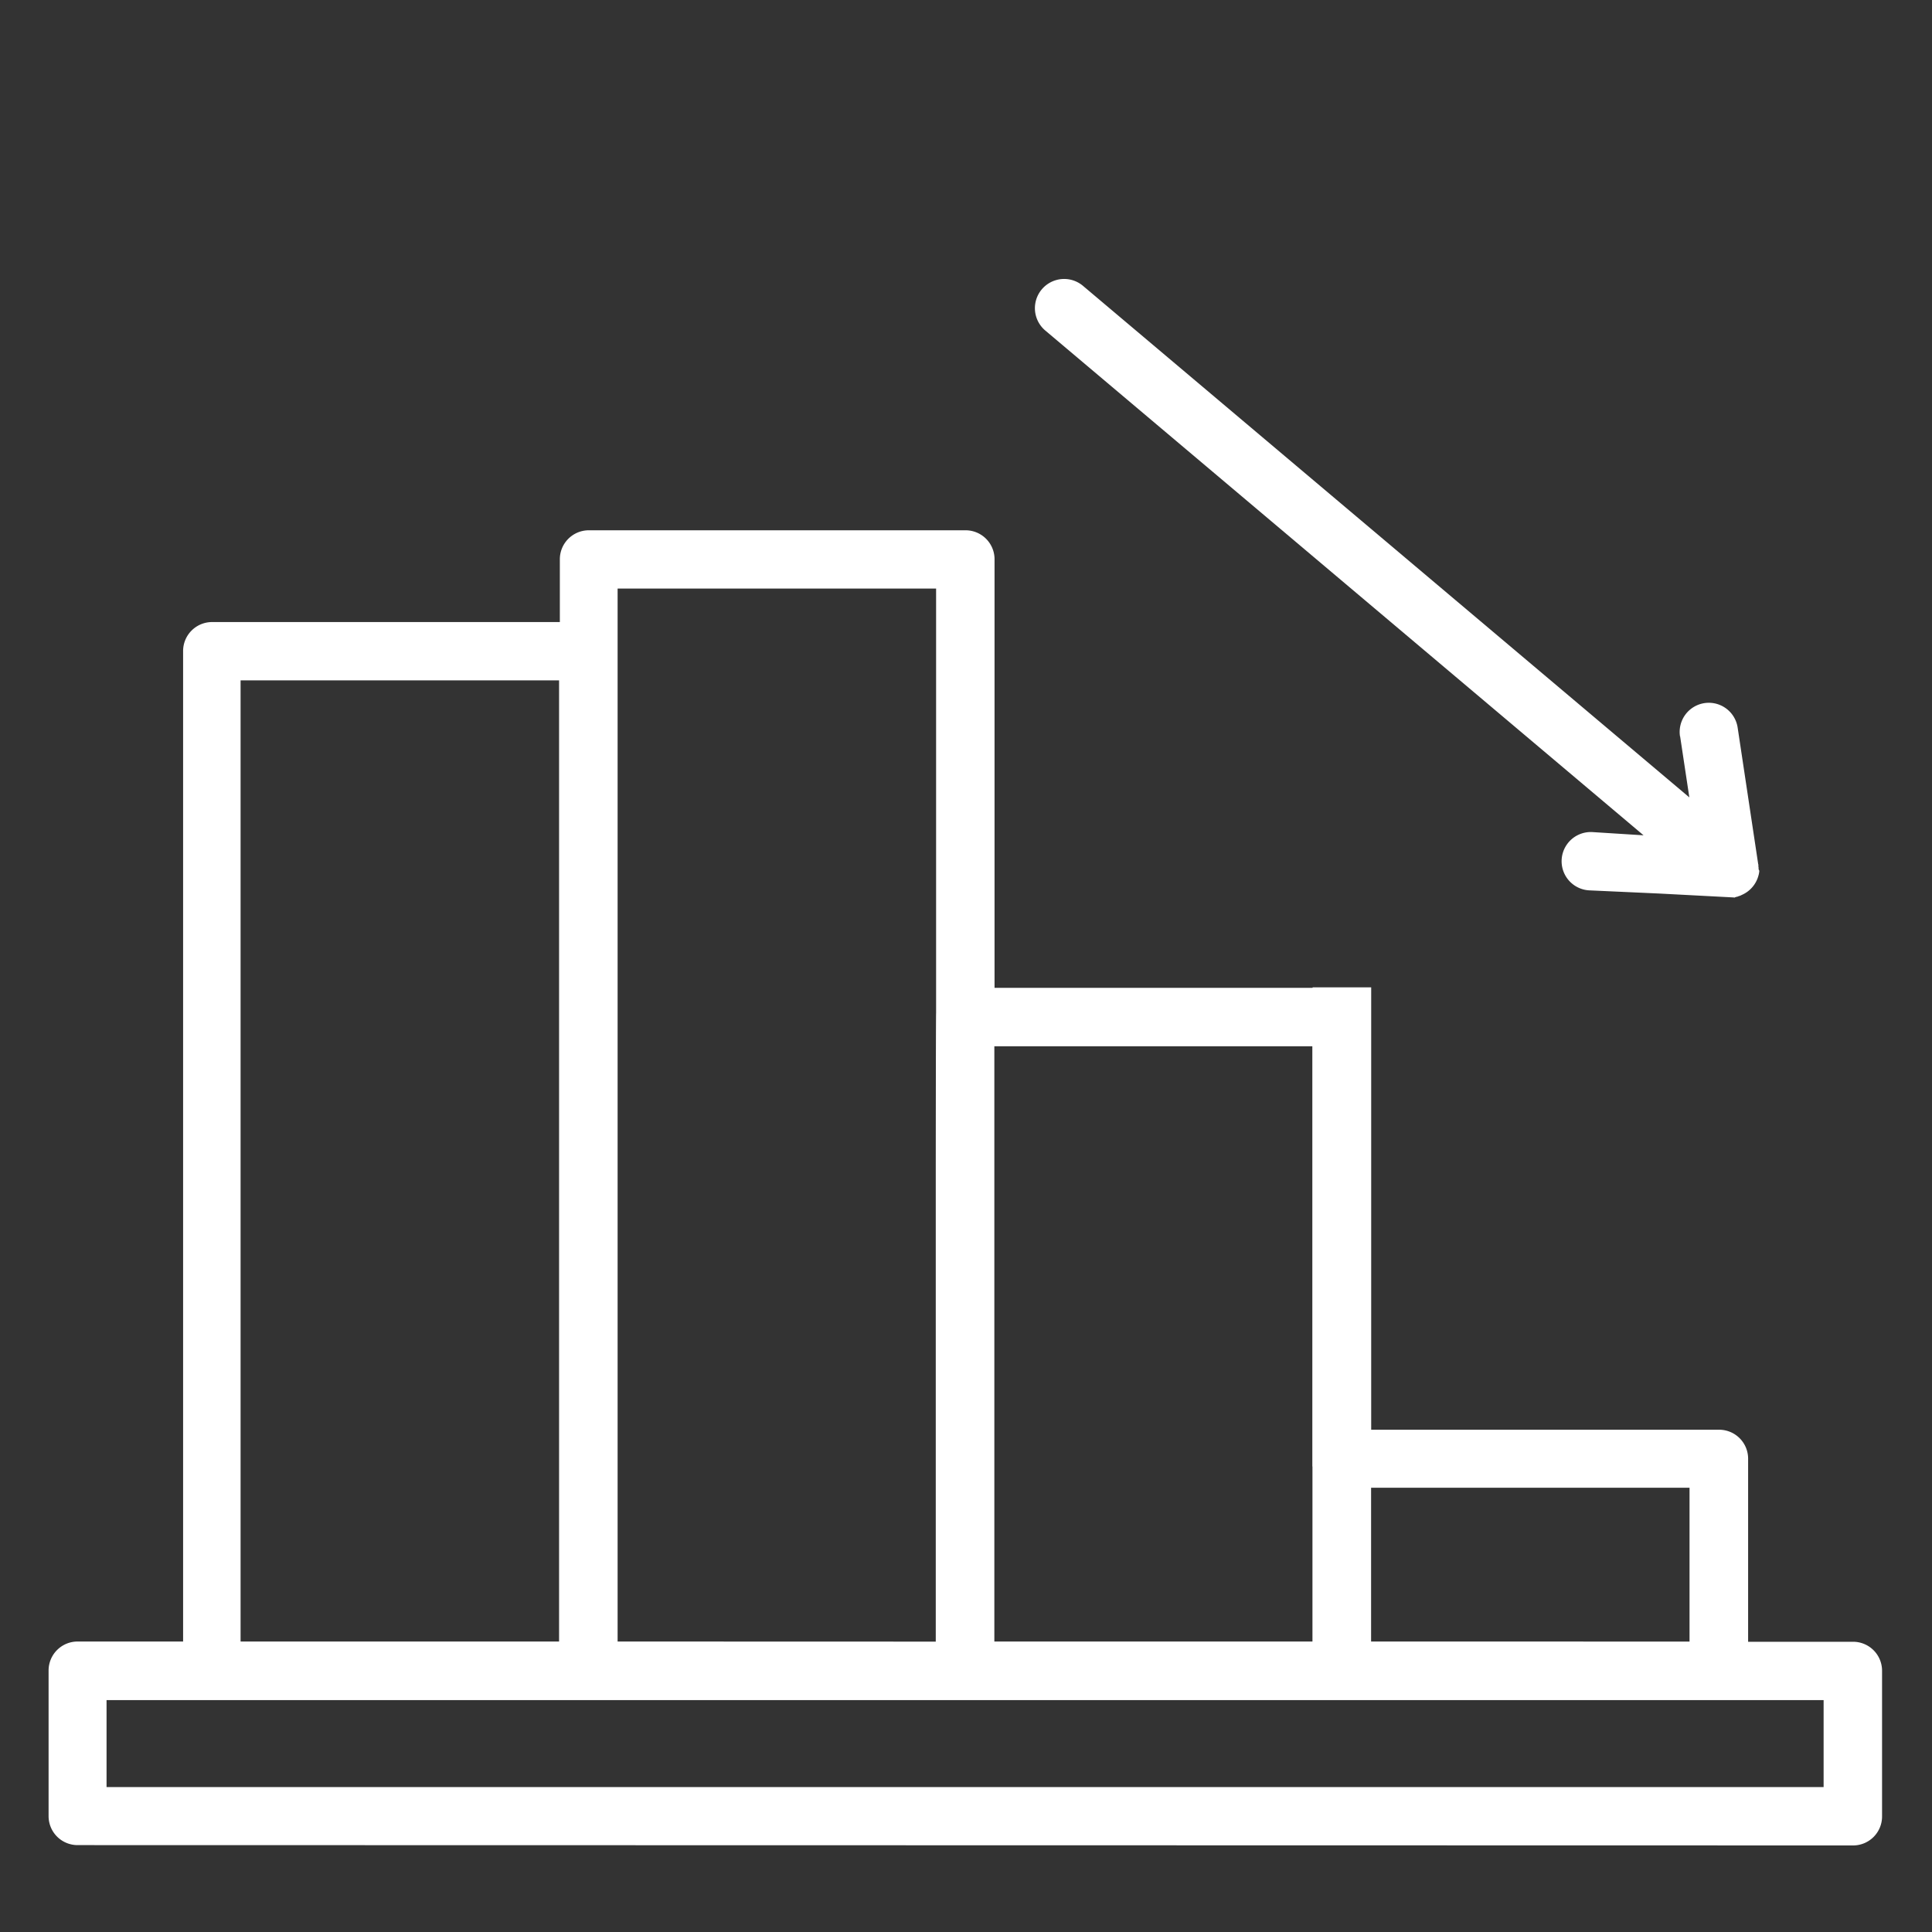
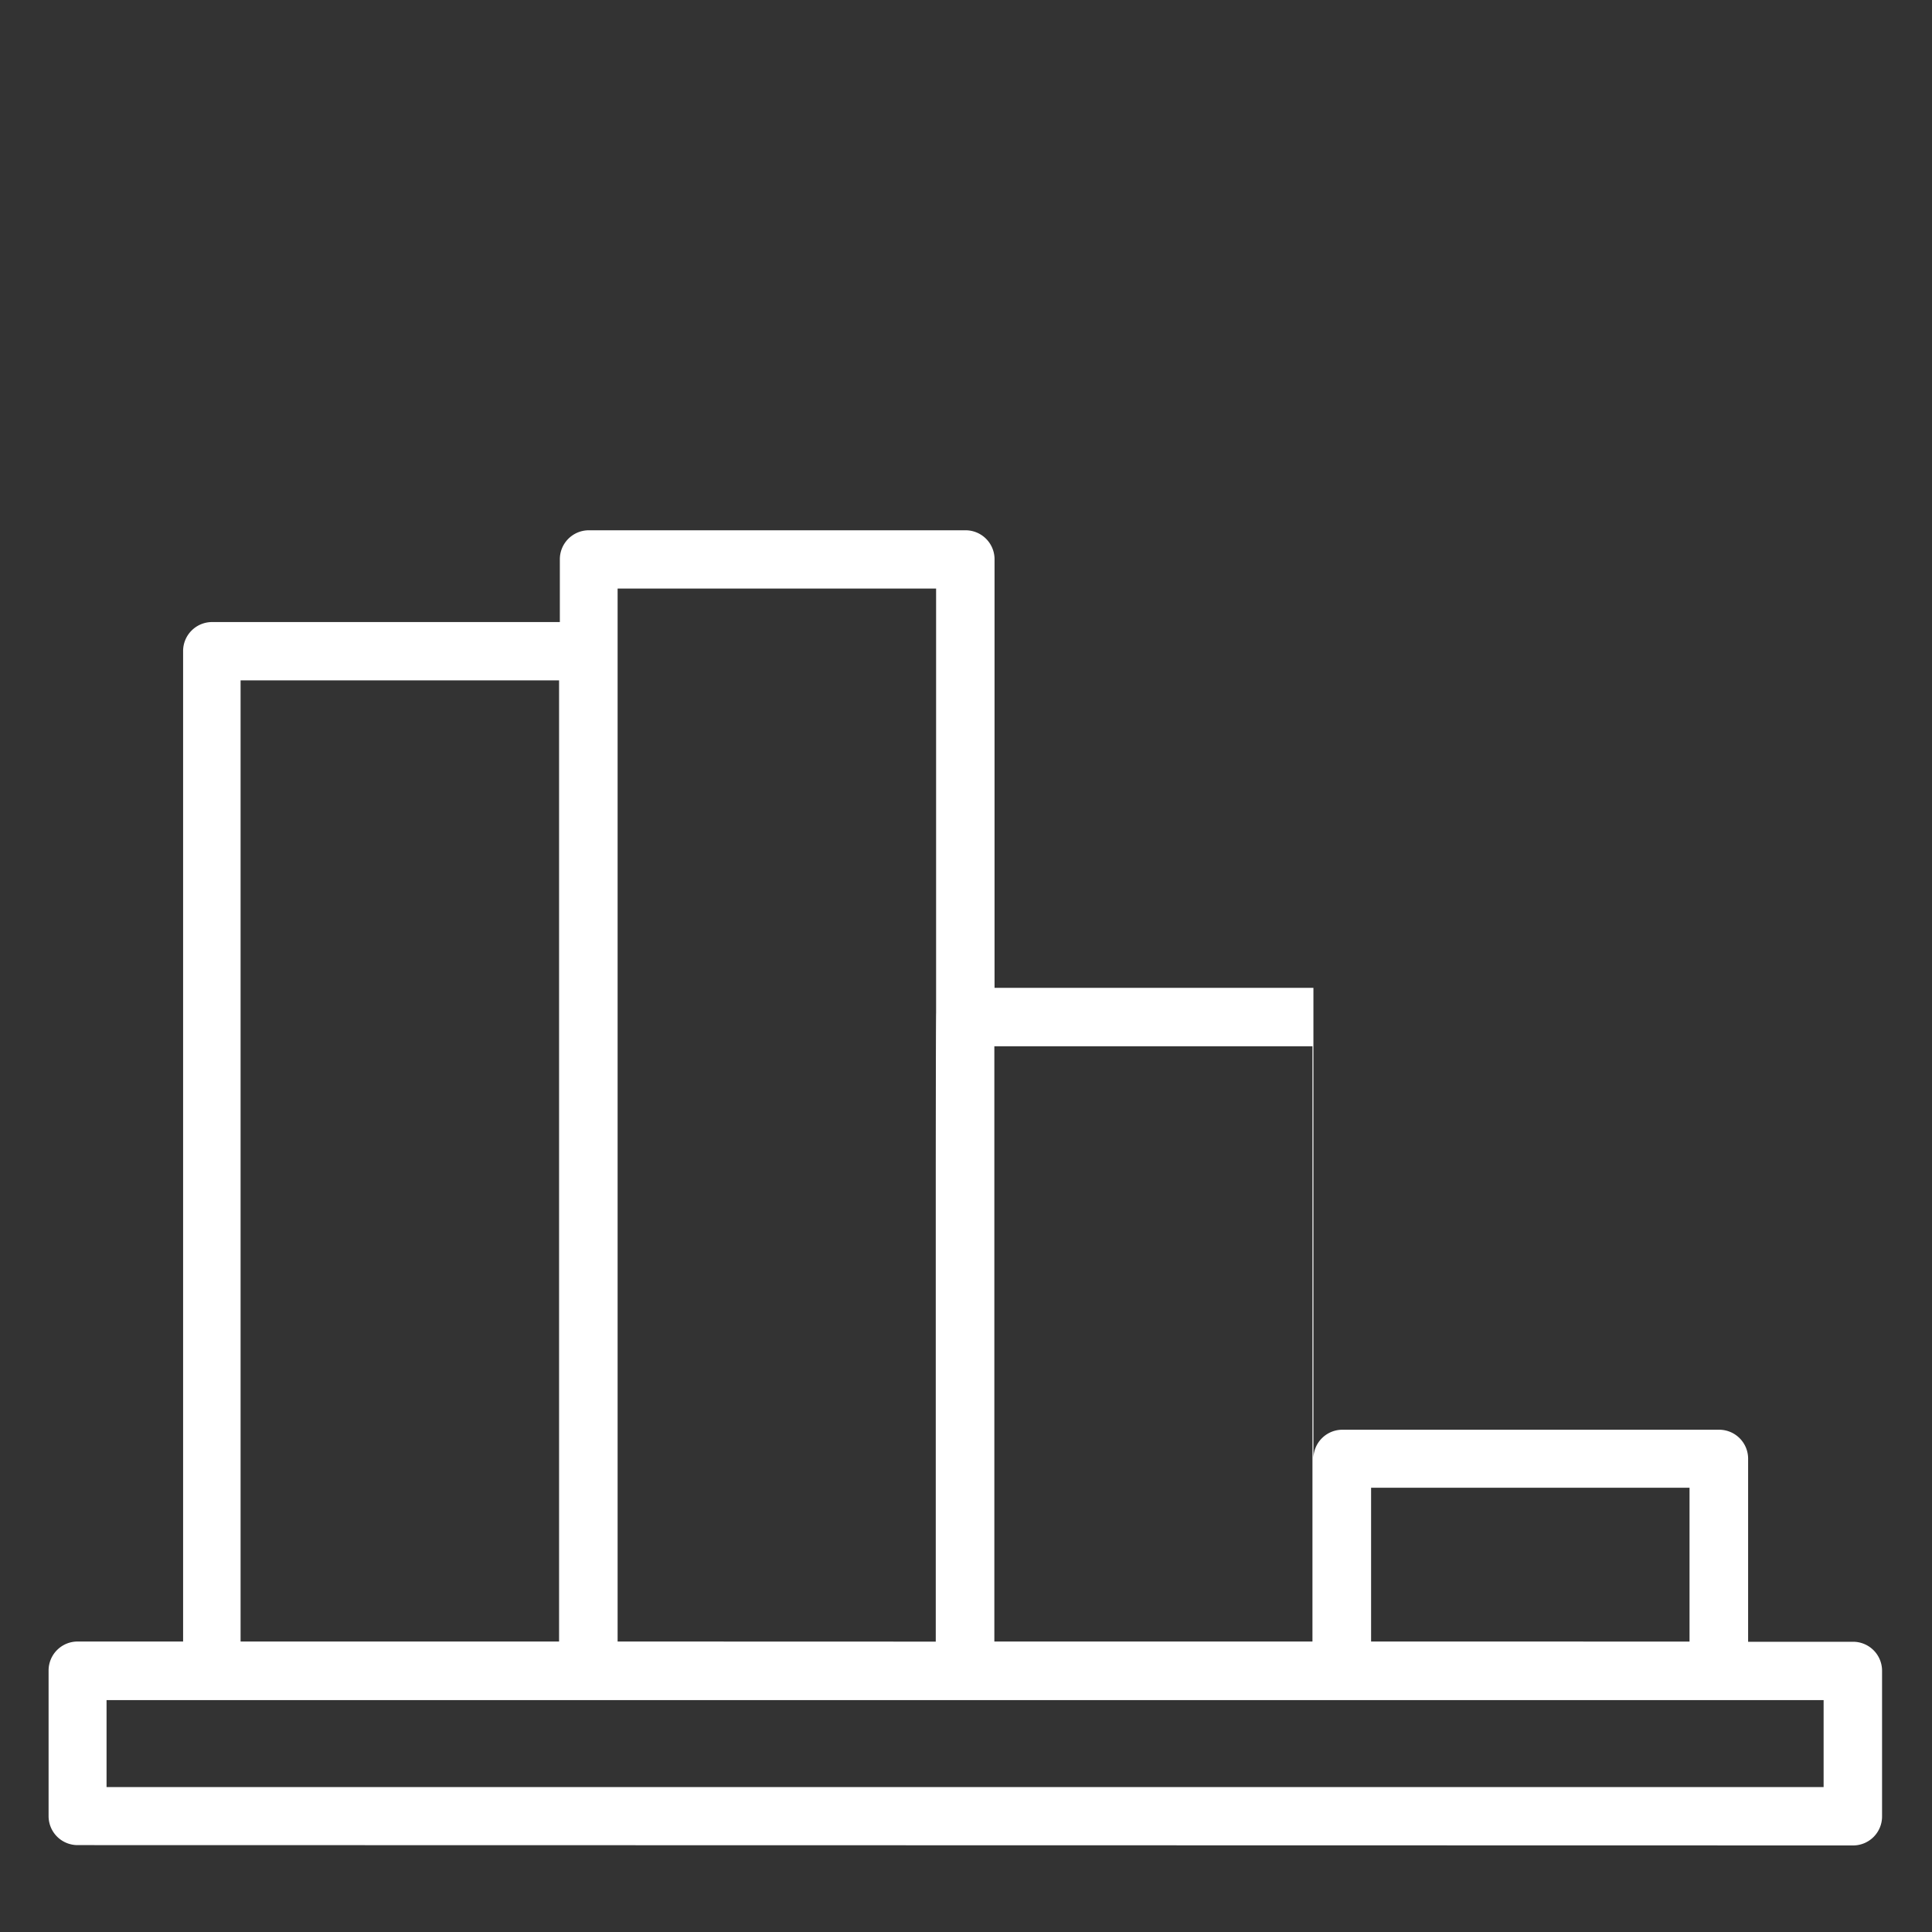
<svg xmlns="http://www.w3.org/2000/svg" width="40" height="40" viewBox="0 0 40 40">
  <rect x="0" y="0" width="40" height="40" fill="#333333" stroke="none" />
  <g id="icn_timeless_impact_2_Reduced_manual_effort_by_25_" data-name="icn_timeless impact 2_Reduced manual effort by 25%" transform="translate(-139.5 -668.555)">
    <rect id="Rectangle_153818" data-name="Rectangle 153818" width="40" height="40" transform="translate(139.5 668.555)" fill="#656565" opacity="0" />
    <g id="Group_39441" data-name="Group 39441" transform="translate(-273.966 353.614)">
      <path id="Path_73763" data-name="Path 73763" d="M20.8,54.081h35.55v-1.8H20.8v1.8ZM56.955,55.29a.6.6,0,0,0,.605-.6V51.673a.6.6,0,0,0-.605-.6H54.787v-3.79a.6.6,0,0,0-.6-.6h-7.8a.6.6,0,0,0-.6.6V37.534H39.185V28.661a.6.6,0,0,0-.6-.6h-7.8a.6.6,0,0,0-.6.6v1.3h-7.2a.6.6,0,0,0-.6.6V51.068H20.2a.6.6,0,0,0-.6.6v3.015a.6.6,0,0,0,.6.6Zm-33.38-4.222v-19.9h6.594v19.9Zm7.806,0v-21.8h6.594v8.781c-.005.03-.007,3.142-.007,3.172v9.849Zm7.8,0V38.744h6.586V51.068Zm7.8,0V47.884h6.593v3.185Z" transform="translate(394.872 297.859)" fill="#fff" fill-rule="evenodd" />
-       <path id="Path_73974" data-name="Path 73974" d="M14.162,1.18A.6.6,0,1,1,14.52.027l2.734.859.014,0h0L17.283.9l.01,0h0a.469.469,0,0,1,.056.024h.007l.007,0,.006,0,.008,0h.005l.021.012h0l.008.006.012.008h0l.008.006.012.009h0l.008.007h0l.008.007a.607.607,0,0,1,.214.491v.034l-.006.041h0v.012a.364.364,0,0,1-.01.044h0l0,.013h0v.013h0v0h0v0h0v0h0l-.01.016h0v0h0l-.005.008-.743,1.34h0L16.2,4.273a.6.6,0,0,1-1.049-.6l.521-.917L.848,9.308A.6.6,0,1,1,.361,8.2l15.021-6.64-1.221-.383Z" transform="translate(443.101 316.941) rotate(64)" fill="#fff" fill-rule="evenodd" />
-       <path id="Path_73975" data-name="Path 73975" d="M-.044-.1H1.169V9.82H-.044Z" transform="translate(440.686 335.483)" fill="#fff" />
    </g>
  </g>
</svg>